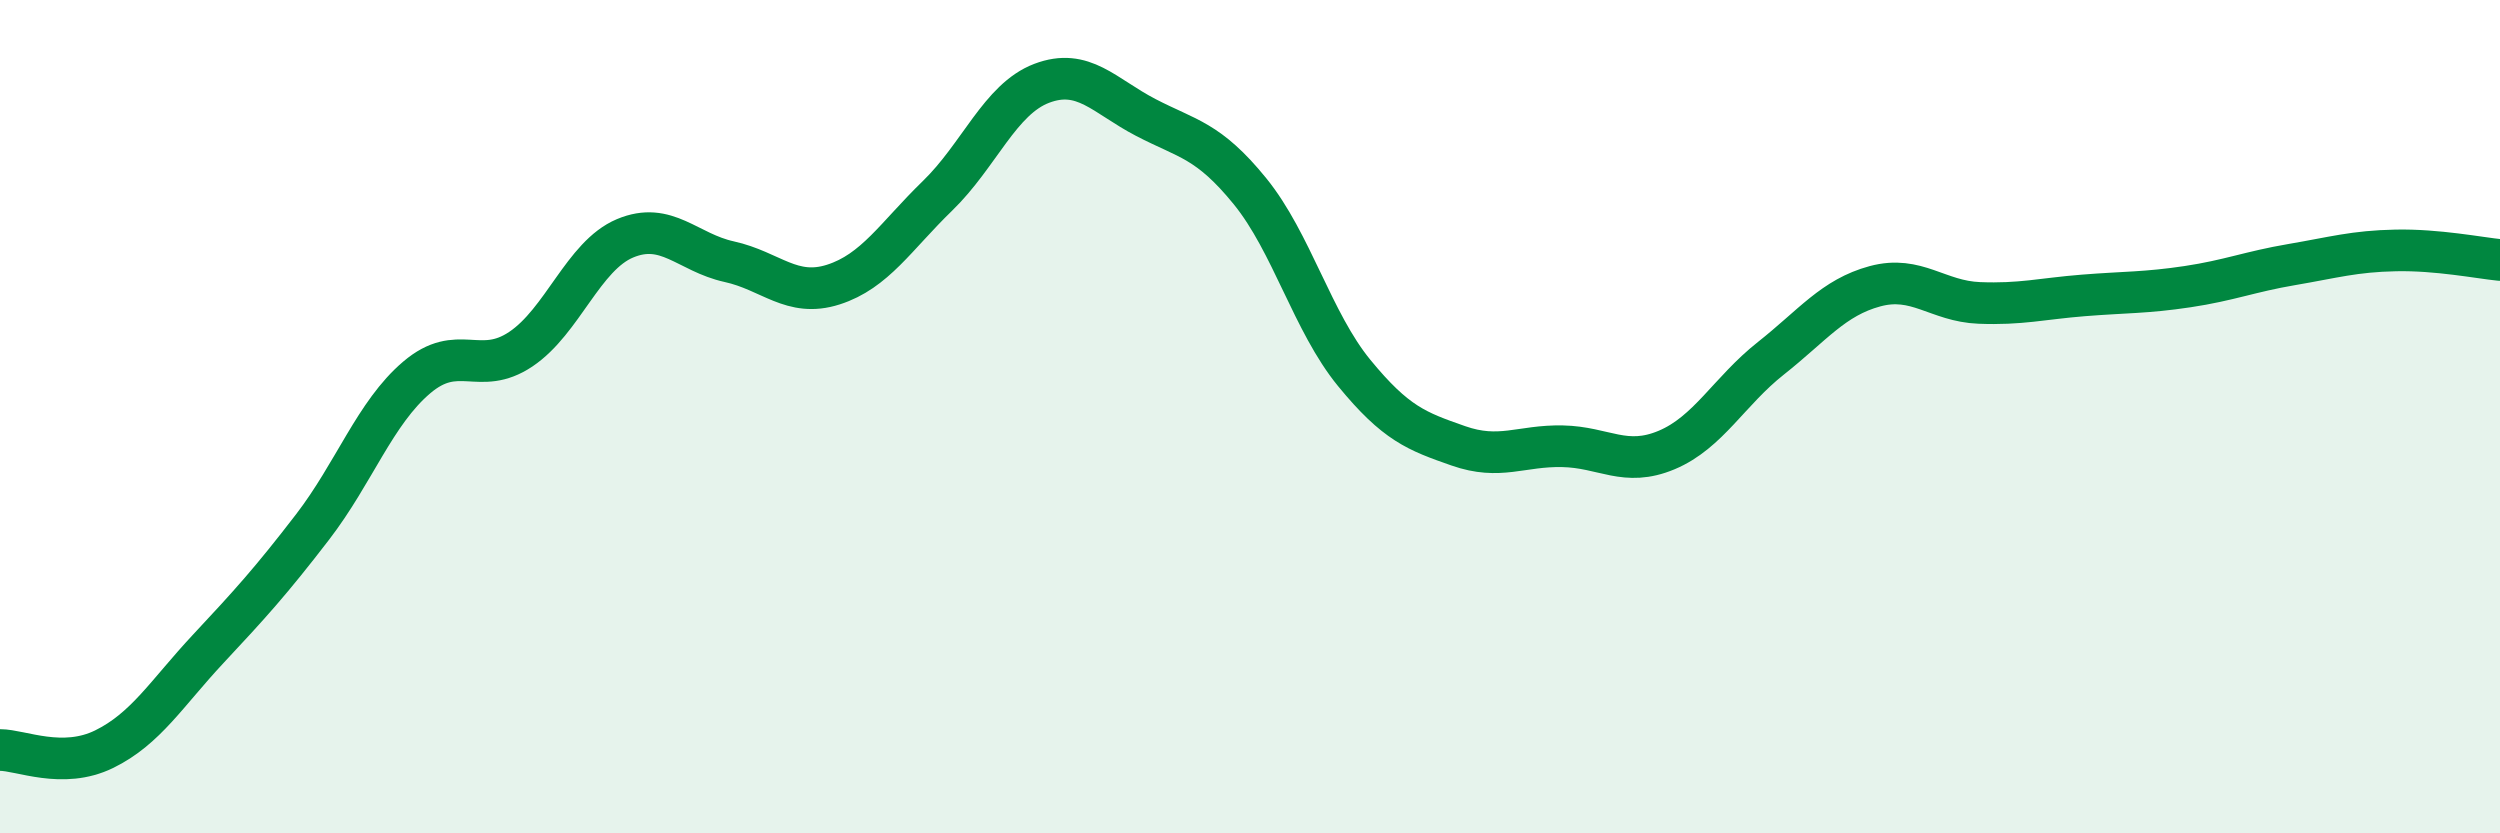
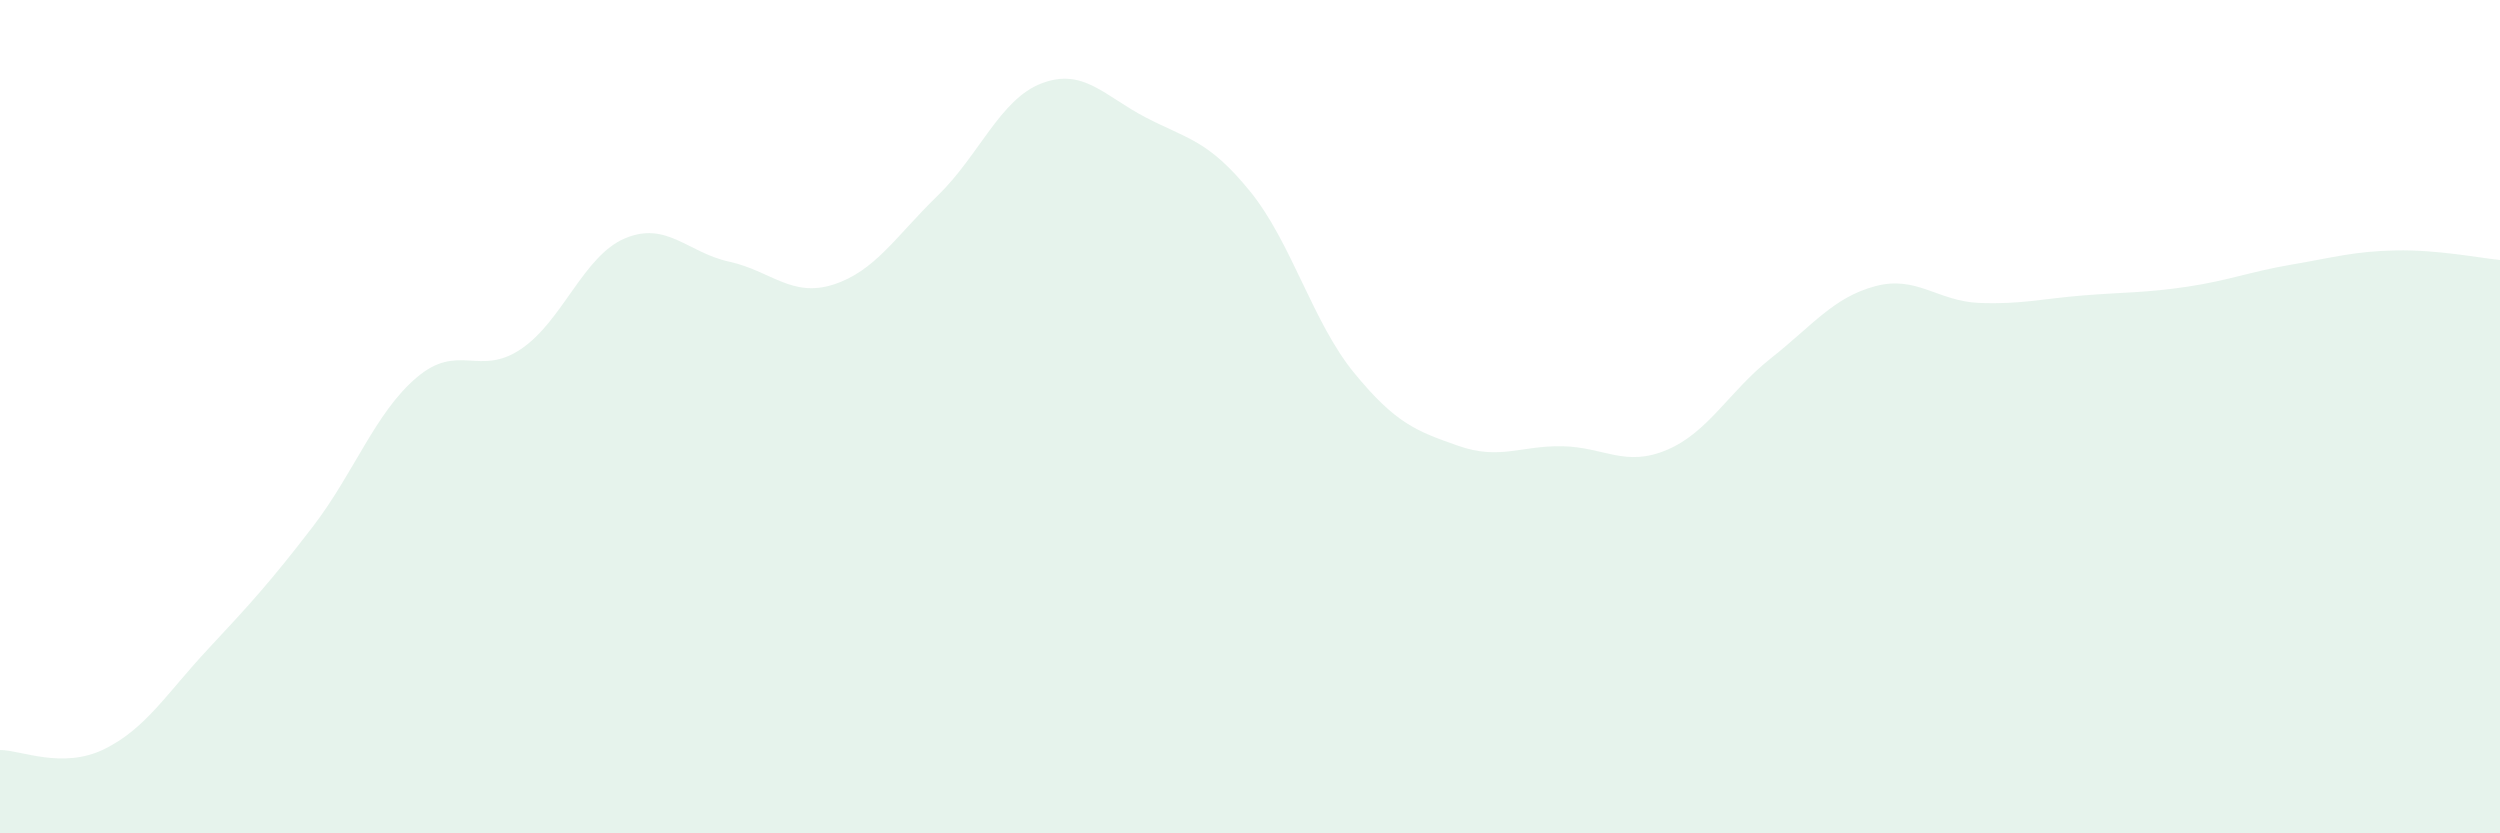
<svg xmlns="http://www.w3.org/2000/svg" width="60" height="20" viewBox="0 0 60 20">
  <path d="M 0,18 C 0.5,18 1.5,18.47 2.5,17.98 C 3.5,17.49 4,16.64 5,15.57 C 6,14.5 6.5,13.95 7.5,12.65 C 8.5,11.35 9,9.91 10,9.06 C 11,8.21 11.5,9.05 12.5,8.38 C 13.5,7.71 14,6.14 15,5.72 C 16,5.3 16.5,6.06 17.5,6.28 C 18.5,6.5 19,7.15 20,6.83 C 21,6.51 21.5,5.67 22.5,4.7 C 23.5,3.73 24,2.38 25,2 C 26,1.62 26.5,2.3 27.5,2.82 C 28.5,3.34 29,3.36 30,4.59 C 31,5.82 31.5,7.73 32.5,8.95 C 33.5,10.17 34,10.35 35,10.7 C 36,11.05 36.5,10.69 37.5,10.71 C 38.5,10.73 39,11.22 40,10.8 C 41,10.38 41.5,9.39 42.5,8.6 C 43.5,7.81 44,7.14 45,6.87 C 46,6.6 46.5,7.23 47.5,7.27 C 48.5,7.31 49,7.17 50,7.09 C 51,7.01 51.5,7.03 52.5,6.88 C 53.5,6.73 54,6.52 55,6.35 C 56,6.18 56.5,6.03 57.5,6.01 C 58.5,5.99 59.5,6.19 60,6.24L60 20L0 20Z" fill="#008740" opacity="0.1" stroke-linecap="round" stroke-linejoin="round" />
-   <path d="M 0,18 C 0.5,18 1.5,18.47 2.5,17.98 C 3.5,17.49 4,16.64 5,15.57 C 6,14.5 6.5,13.95 7.5,12.65 C 8.5,11.35 9,9.91 10,9.06 C 11,8.21 11.5,9.05 12.5,8.38 C 13.5,7.71 14,6.14 15,5.72 C 16,5.3 16.5,6.06 17.5,6.28 C 18.5,6.5 19,7.15 20,6.83 C 21,6.51 21.5,5.67 22.5,4.7 C 23.5,3.73 24,2.38 25,2 C 26,1.62 26.5,2.3 27.5,2.82 C 28.5,3.34 29,3.36 30,4.59 C 31,5.82 31.5,7.73 32.5,8.95 C 33.5,10.17 34,10.35 35,10.7 C 36,11.05 36.5,10.69 37.5,10.71 C 38.5,10.73 39,11.22 40,10.8 C 41,10.38 41.5,9.39 42.5,8.6 C 43.5,7.81 44,7.14 45,6.87 C 46,6.6 46.5,7.23 47.5,7.27 C 48.5,7.31 49,7.17 50,7.09 C 51,7.01 51.5,7.03 52.5,6.88 C 53.5,6.73 54,6.52 55,6.35 C 56,6.18 56.5,6.03 57.5,6.01 C 58.5,5.99 59.5,6.19 60,6.24" stroke="#008740" stroke-width="1" fill="none" stroke-linecap="round" stroke-linejoin="round" />
</svg>